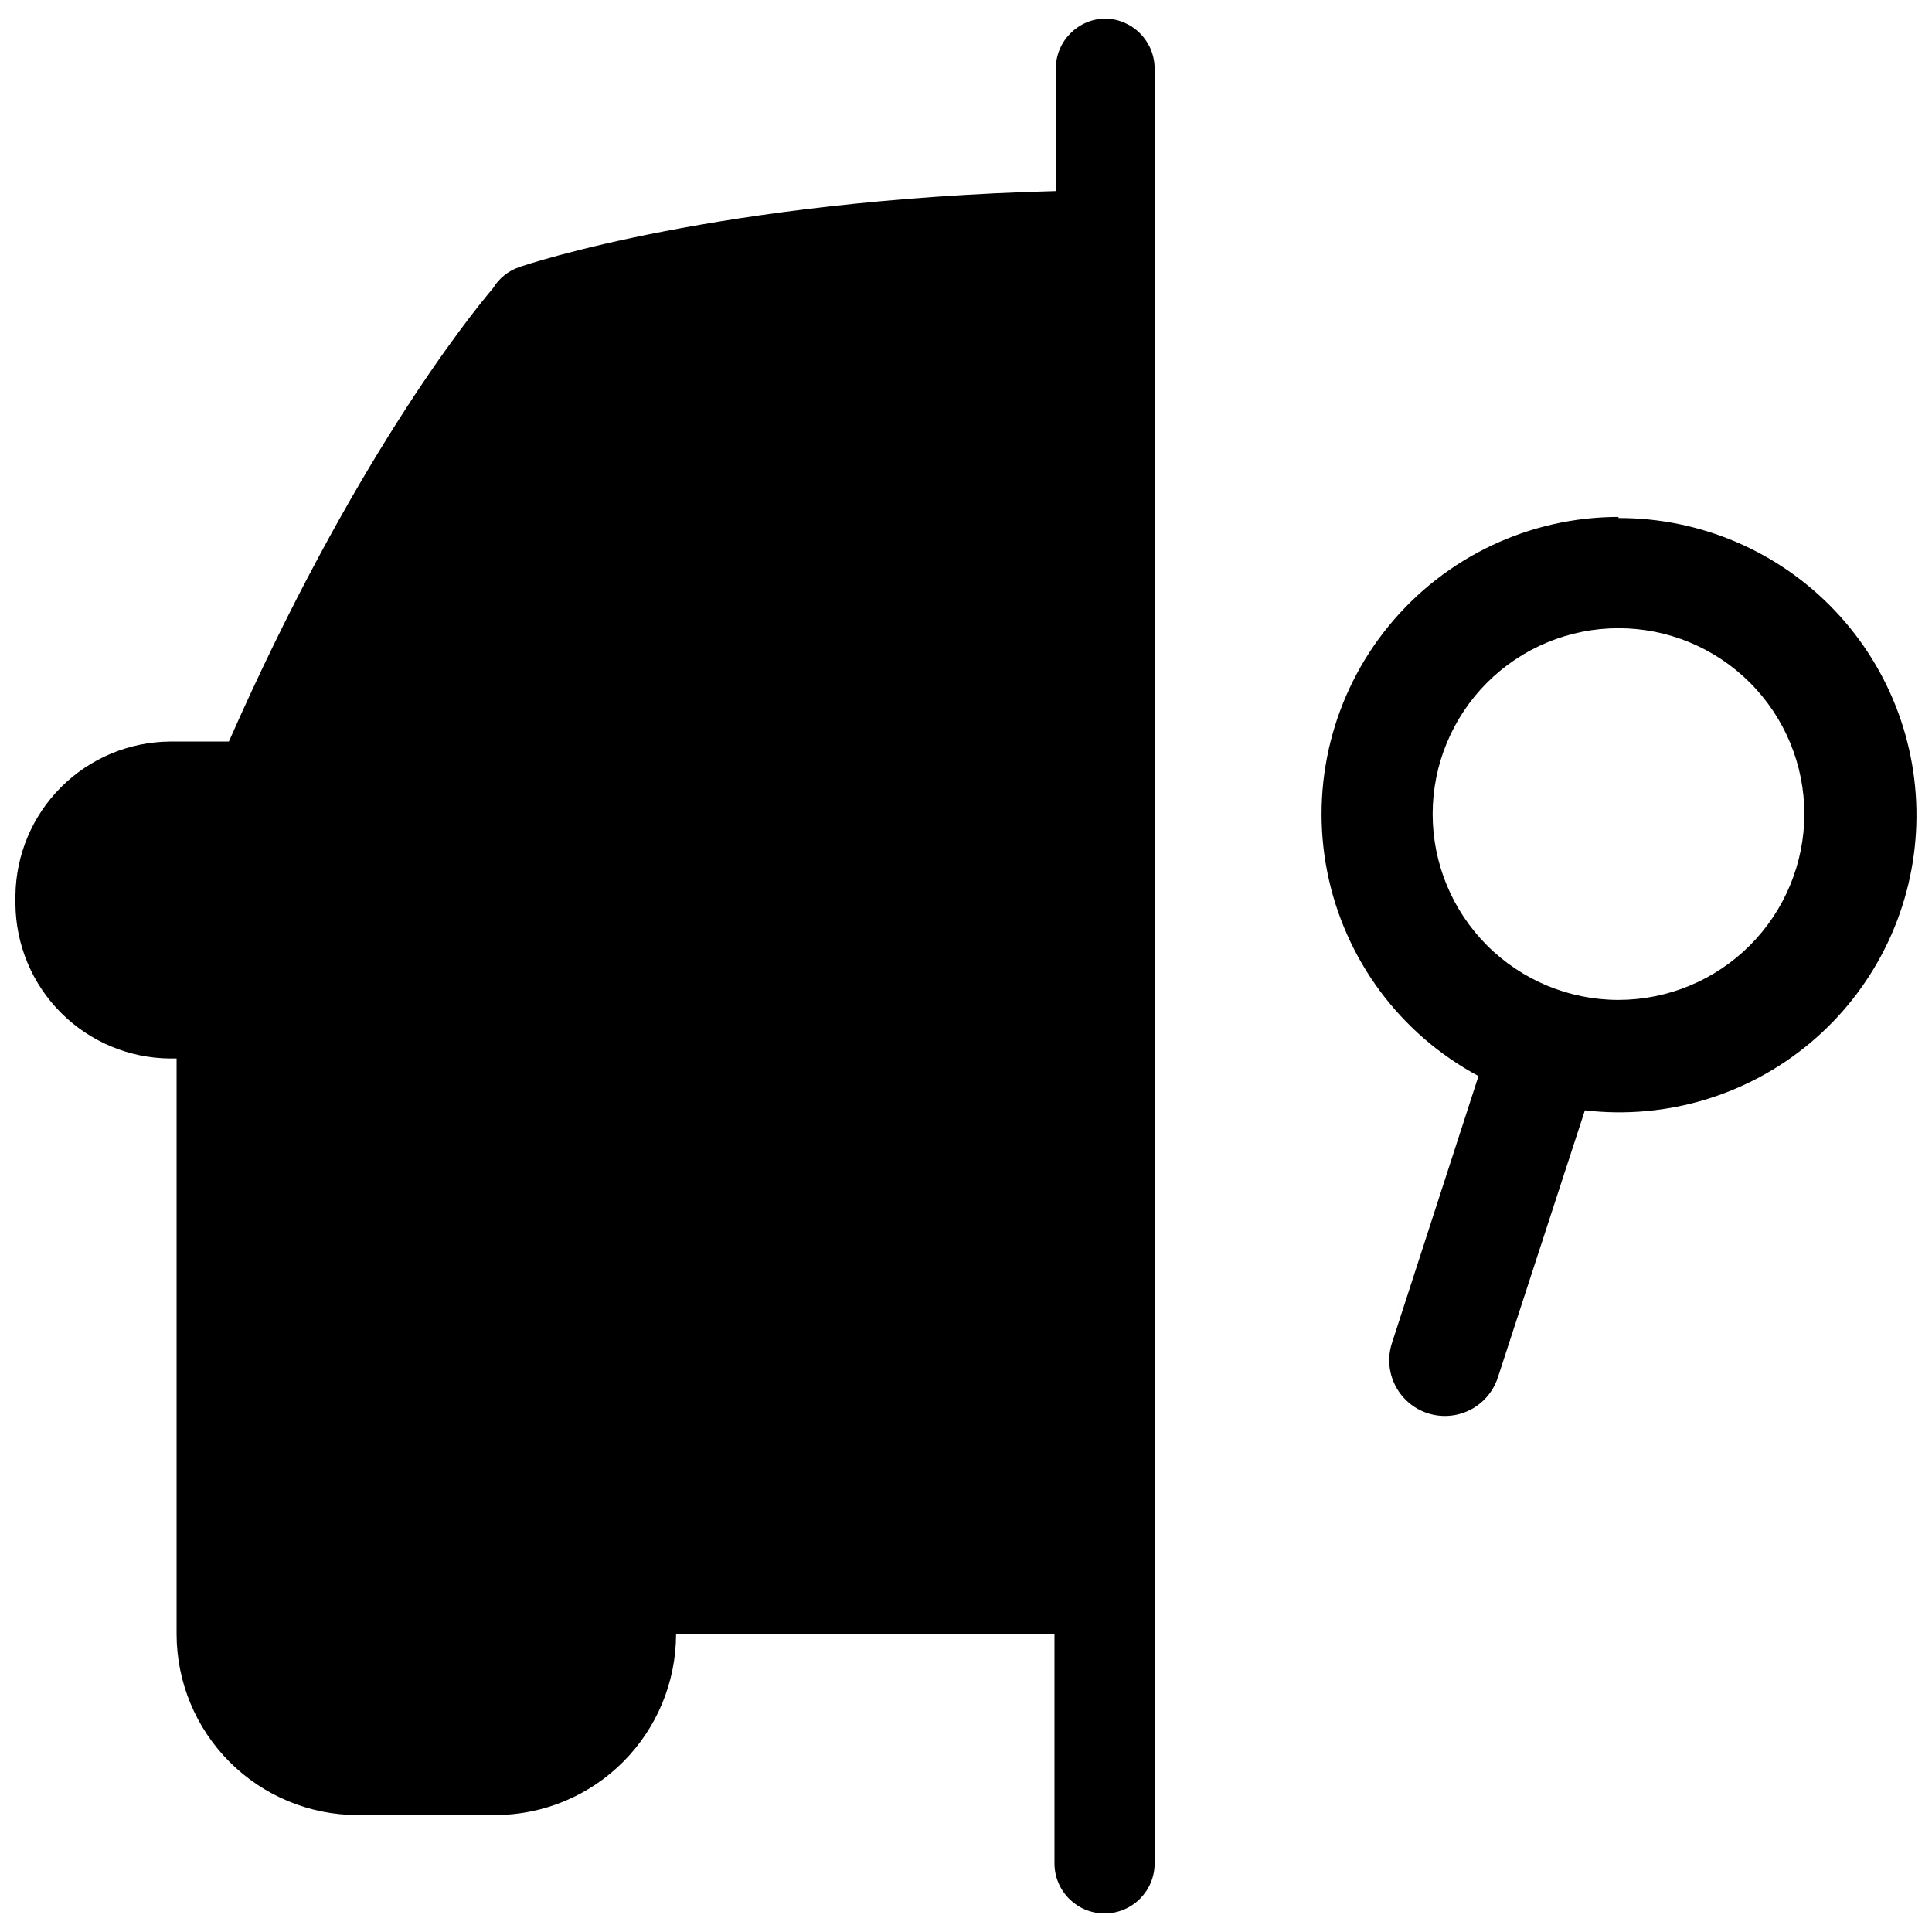
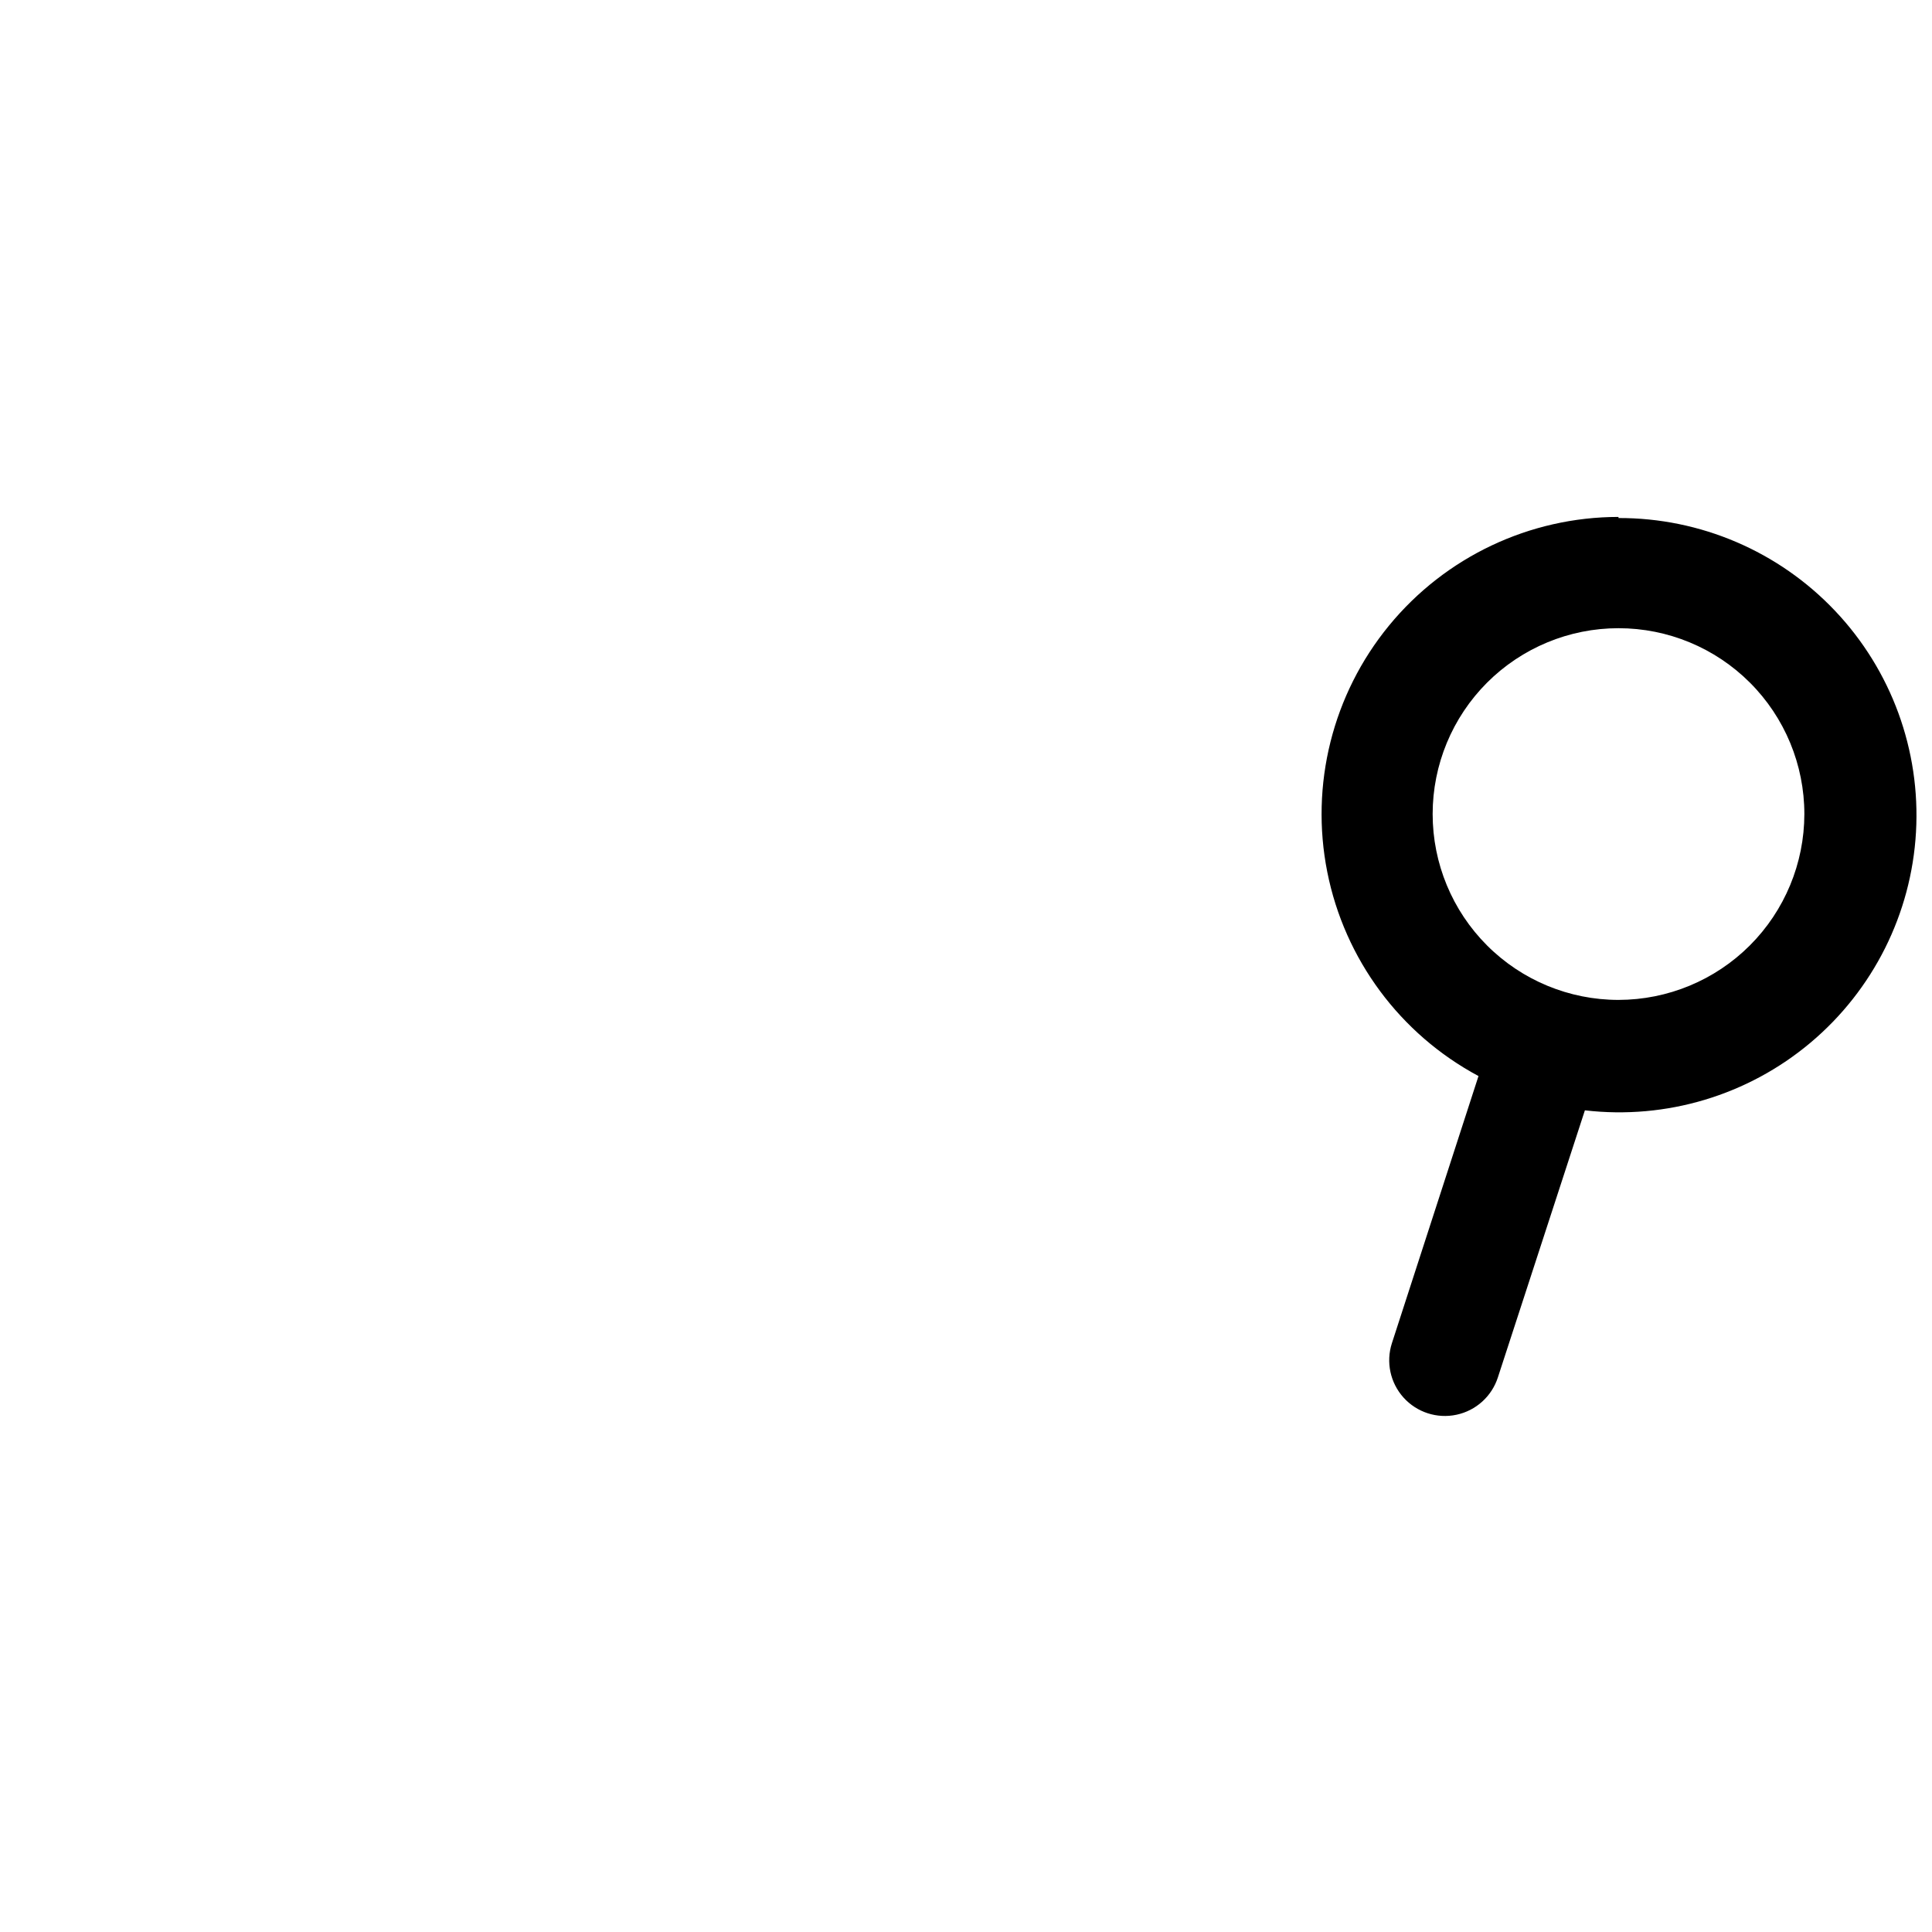
<svg xmlns="http://www.w3.org/2000/svg" width="800px" height="800px" version="1.1" viewBox="144 144 512 512">
  <defs>
    <clipPath id="b">
-       <path d="m148.09 148.09h301.91v503.81h-301.91z" />
-     </clipPath>
+       </clipPath>
    <clipPath id="a">
      <path d="m494 280h157.9v240h-157.9z" />
    </clipPath>
  </defs>
  <g>
    <g clip-path="url(#b)">
-       <path d="m437.07 148.92c-7.328 0-13.27 5.945-13.27 13.273v32.441c-89.484 2.359-140.04 19.406-142.28 20.172v0.004c-2.856 1-5.273 2.957-6.844 5.543-6.902 8.141-37.691 46.777-70.02 120.16l-15.629 0.004c-10.82 0.09-21.168 4.426-28.824 12.07s-12.004 17.988-12.113 28.805v2.184c0.094 10.828 4.434 21.188 12.094 28.844 7.656 7.66 18.016 12 28.844 12.094h1.77v152.54c0.016 12.715 5.074 24.906 14.062 33.895 8.992 8.992 21.18 14.047 33.895 14.062h36.629c12.684-0.062 24.828-5.141 33.781-14.125 8.949-8.984 13.984-21.148 14-33.832h100.28v60.758c0 7.332 5.941 13.273 13.273 13.273 7.328 0 13.27-5.941 13.27-13.273v-475.61c0.004-7.195-5.727-13.078-12.918-13.273z" />
-     </g>
+       </g>
    <g clip-path="url(#a)">
-       <path d="m572.92 280.99c-23.562 0.016-45.883 10.586-60.828 28.809-14.945 18.223-20.941 42.18-16.348 65.293s19.297 42.953 40.074 54.074l-22.945 70.785c-1.625 5.016-0.445 10.516 3.086 14.43 3.531 3.91 8.883 5.644 14.039 4.539 5.156-1.102 9.328-4.871 10.953-9.887l23.062-70.785c21.551 2.516 43.188-3.973 59.797-17.934 16.609-13.961 26.723-34.156 27.949-55.82 1.23-21.664-6.531-42.875-21.457-58.625-14.922-15.75-35.684-24.645-57.383-24.586zm0 128v-0.004c-13.062 0-25.59-5.188-34.828-14.426-9.234-9.234-14.426-21.762-14.426-34.828 0-13.062 5.191-25.59 14.426-34.828 9.238-9.234 21.766-14.426 34.828-14.426 13.066 0 25.594 5.191 34.828 14.426 9.238 9.238 14.426 21.766 14.426 34.828-0.016 13.059-5.207 25.578-14.441 34.812s-21.754 14.426-34.812 14.441z" />
+       <path d="m572.92 280.99c-23.562 0.016-45.883 10.586-60.828 28.809-14.945 18.223-20.941 42.18-16.348 65.293s19.297 42.953 40.074 54.074l-22.945 70.785c-1.625 5.016-0.445 10.516 3.086 14.43 3.531 3.91 8.883 5.644 14.039 4.539 5.156-1.102 9.328-4.871 10.953-9.887l23.062-70.785c21.551 2.516 43.188-3.973 59.797-17.934 16.609-13.961 26.723-34.156 27.949-55.82 1.23-21.664-6.531-42.875-21.457-58.625-14.922-15.75-35.684-24.645-57.383-24.586zm0 128v-0.004c-13.062 0-25.59-5.188-34.828-14.426-9.234-9.234-14.426-21.762-14.426-34.828 0-13.062 5.191-25.59 14.426-34.828 9.238-9.234 21.766-14.426 34.828-14.426 13.066 0 25.594 5.191 34.828 14.426 9.238 9.238 14.426 21.766 14.426 34.828-0.016 13.059-5.207 25.578-14.441 34.812s-21.754 14.426-34.812 14.441" />
    </g>
  </g>
</svg>